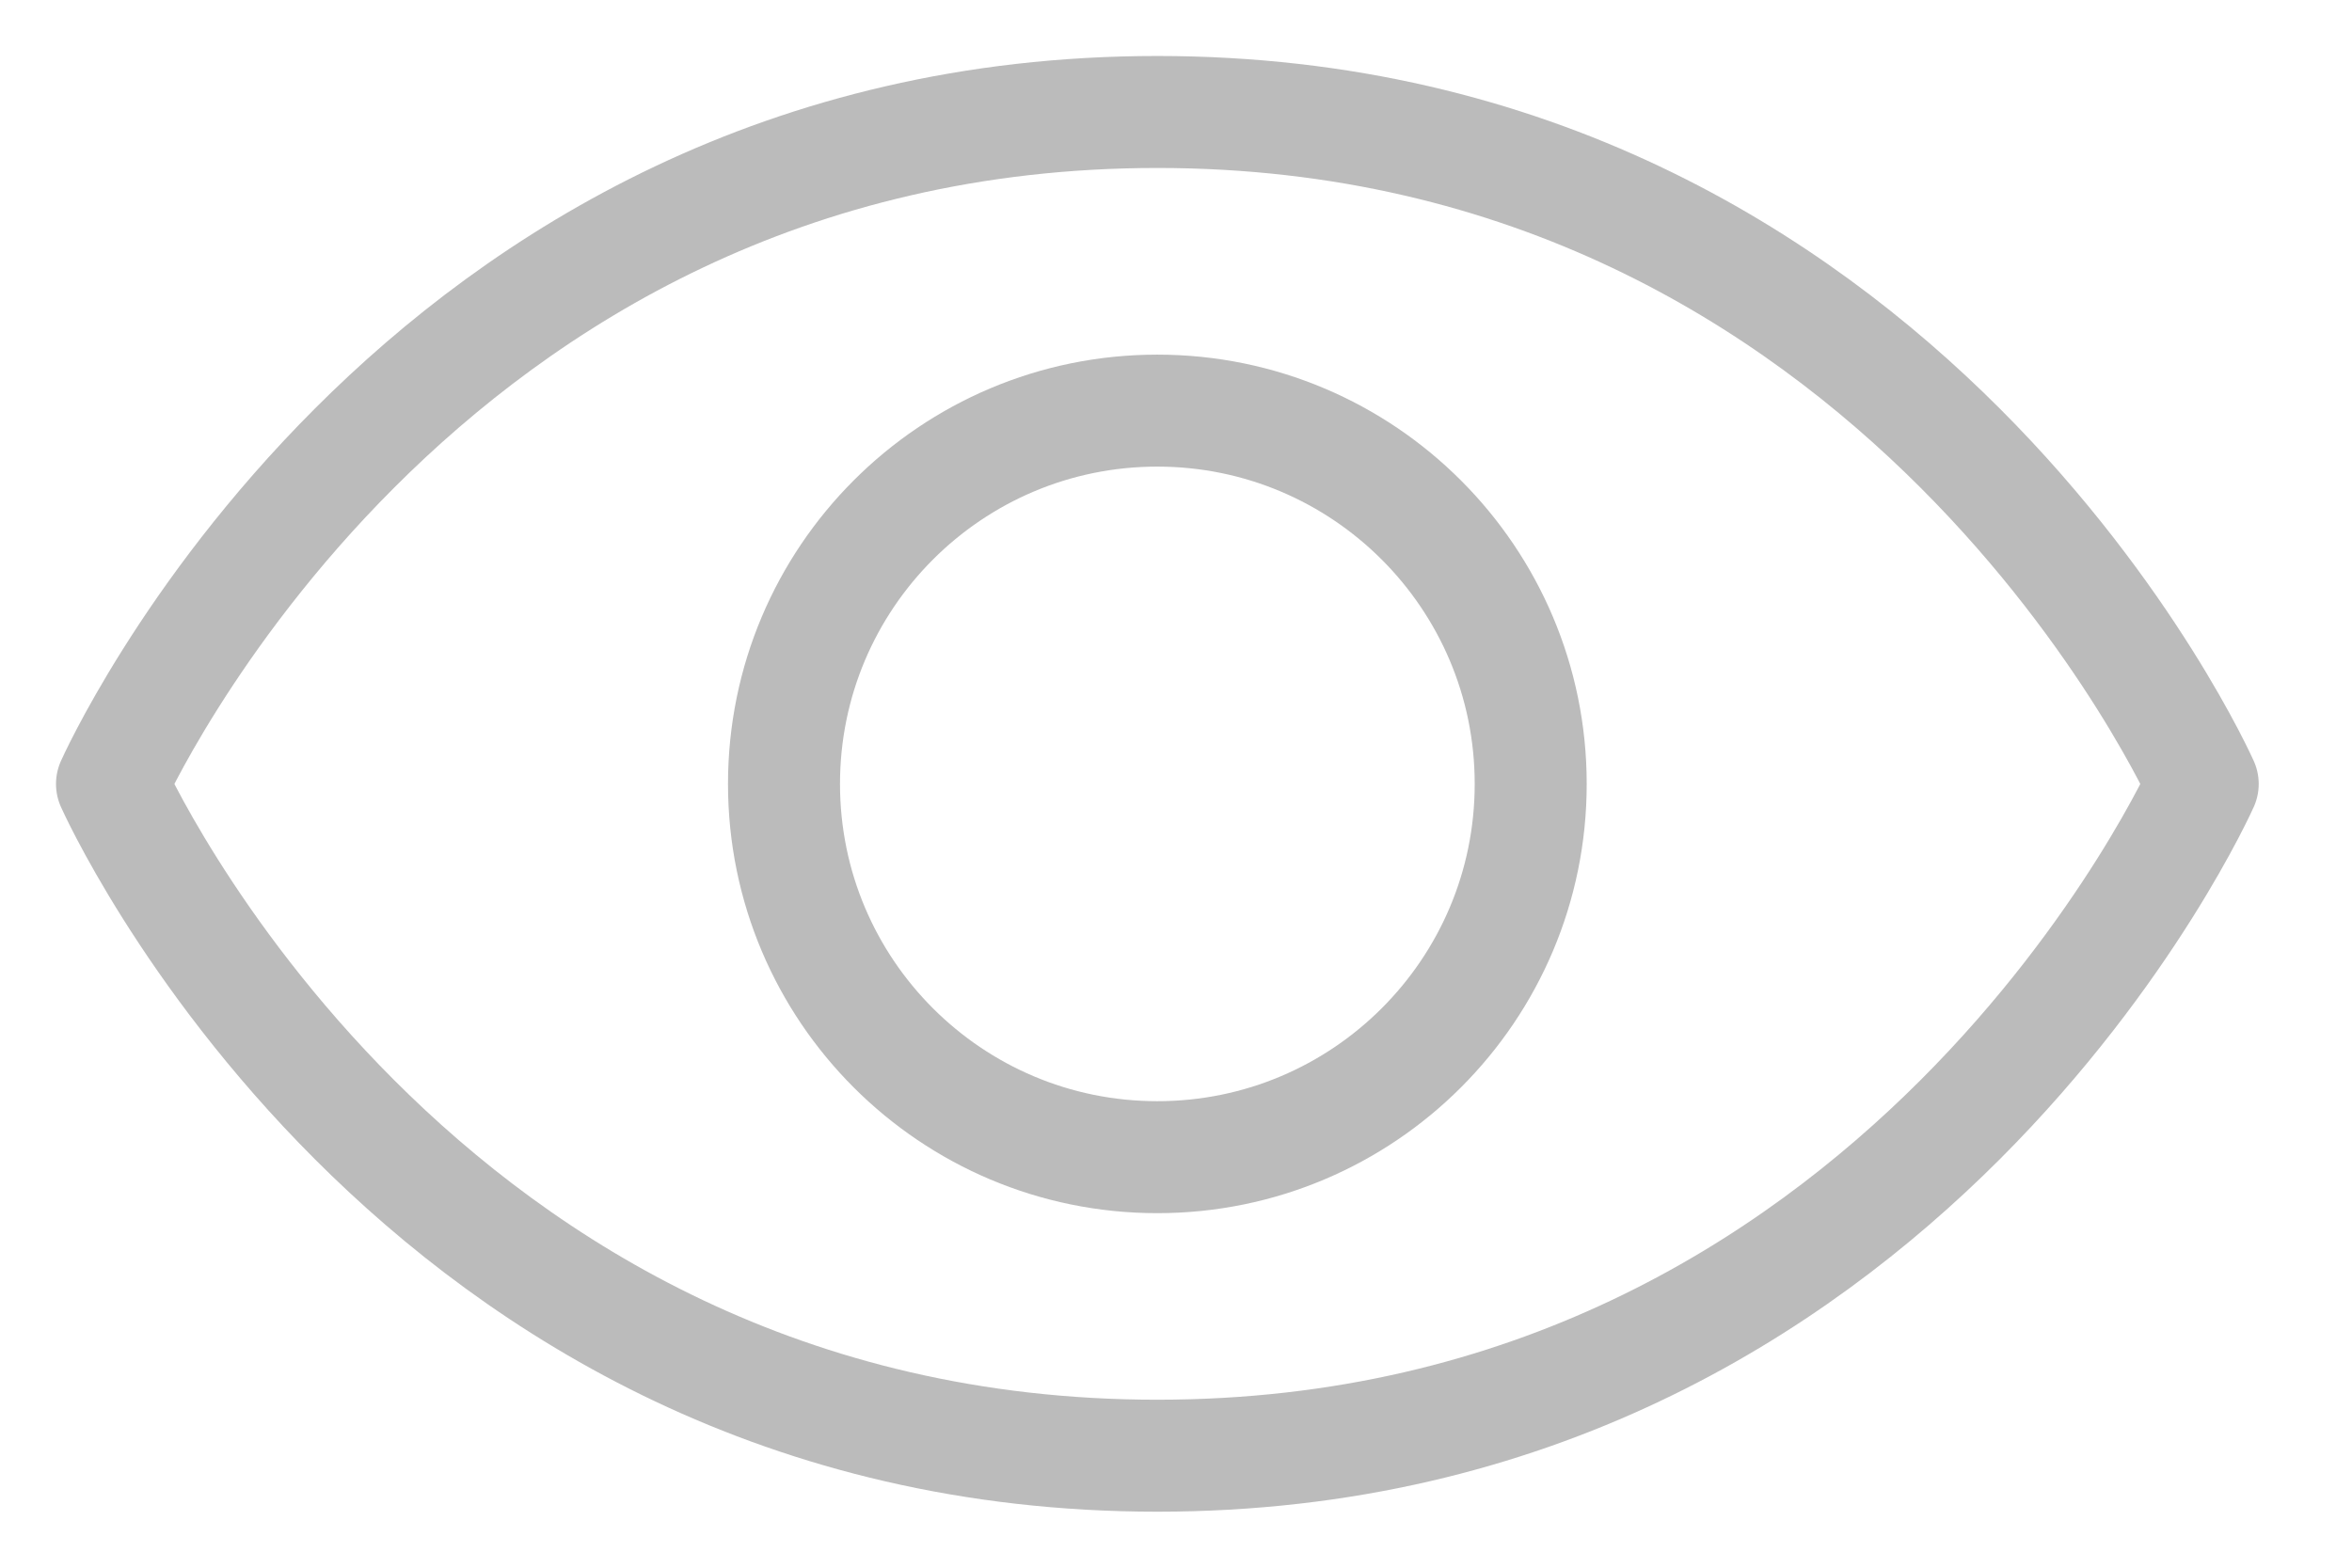
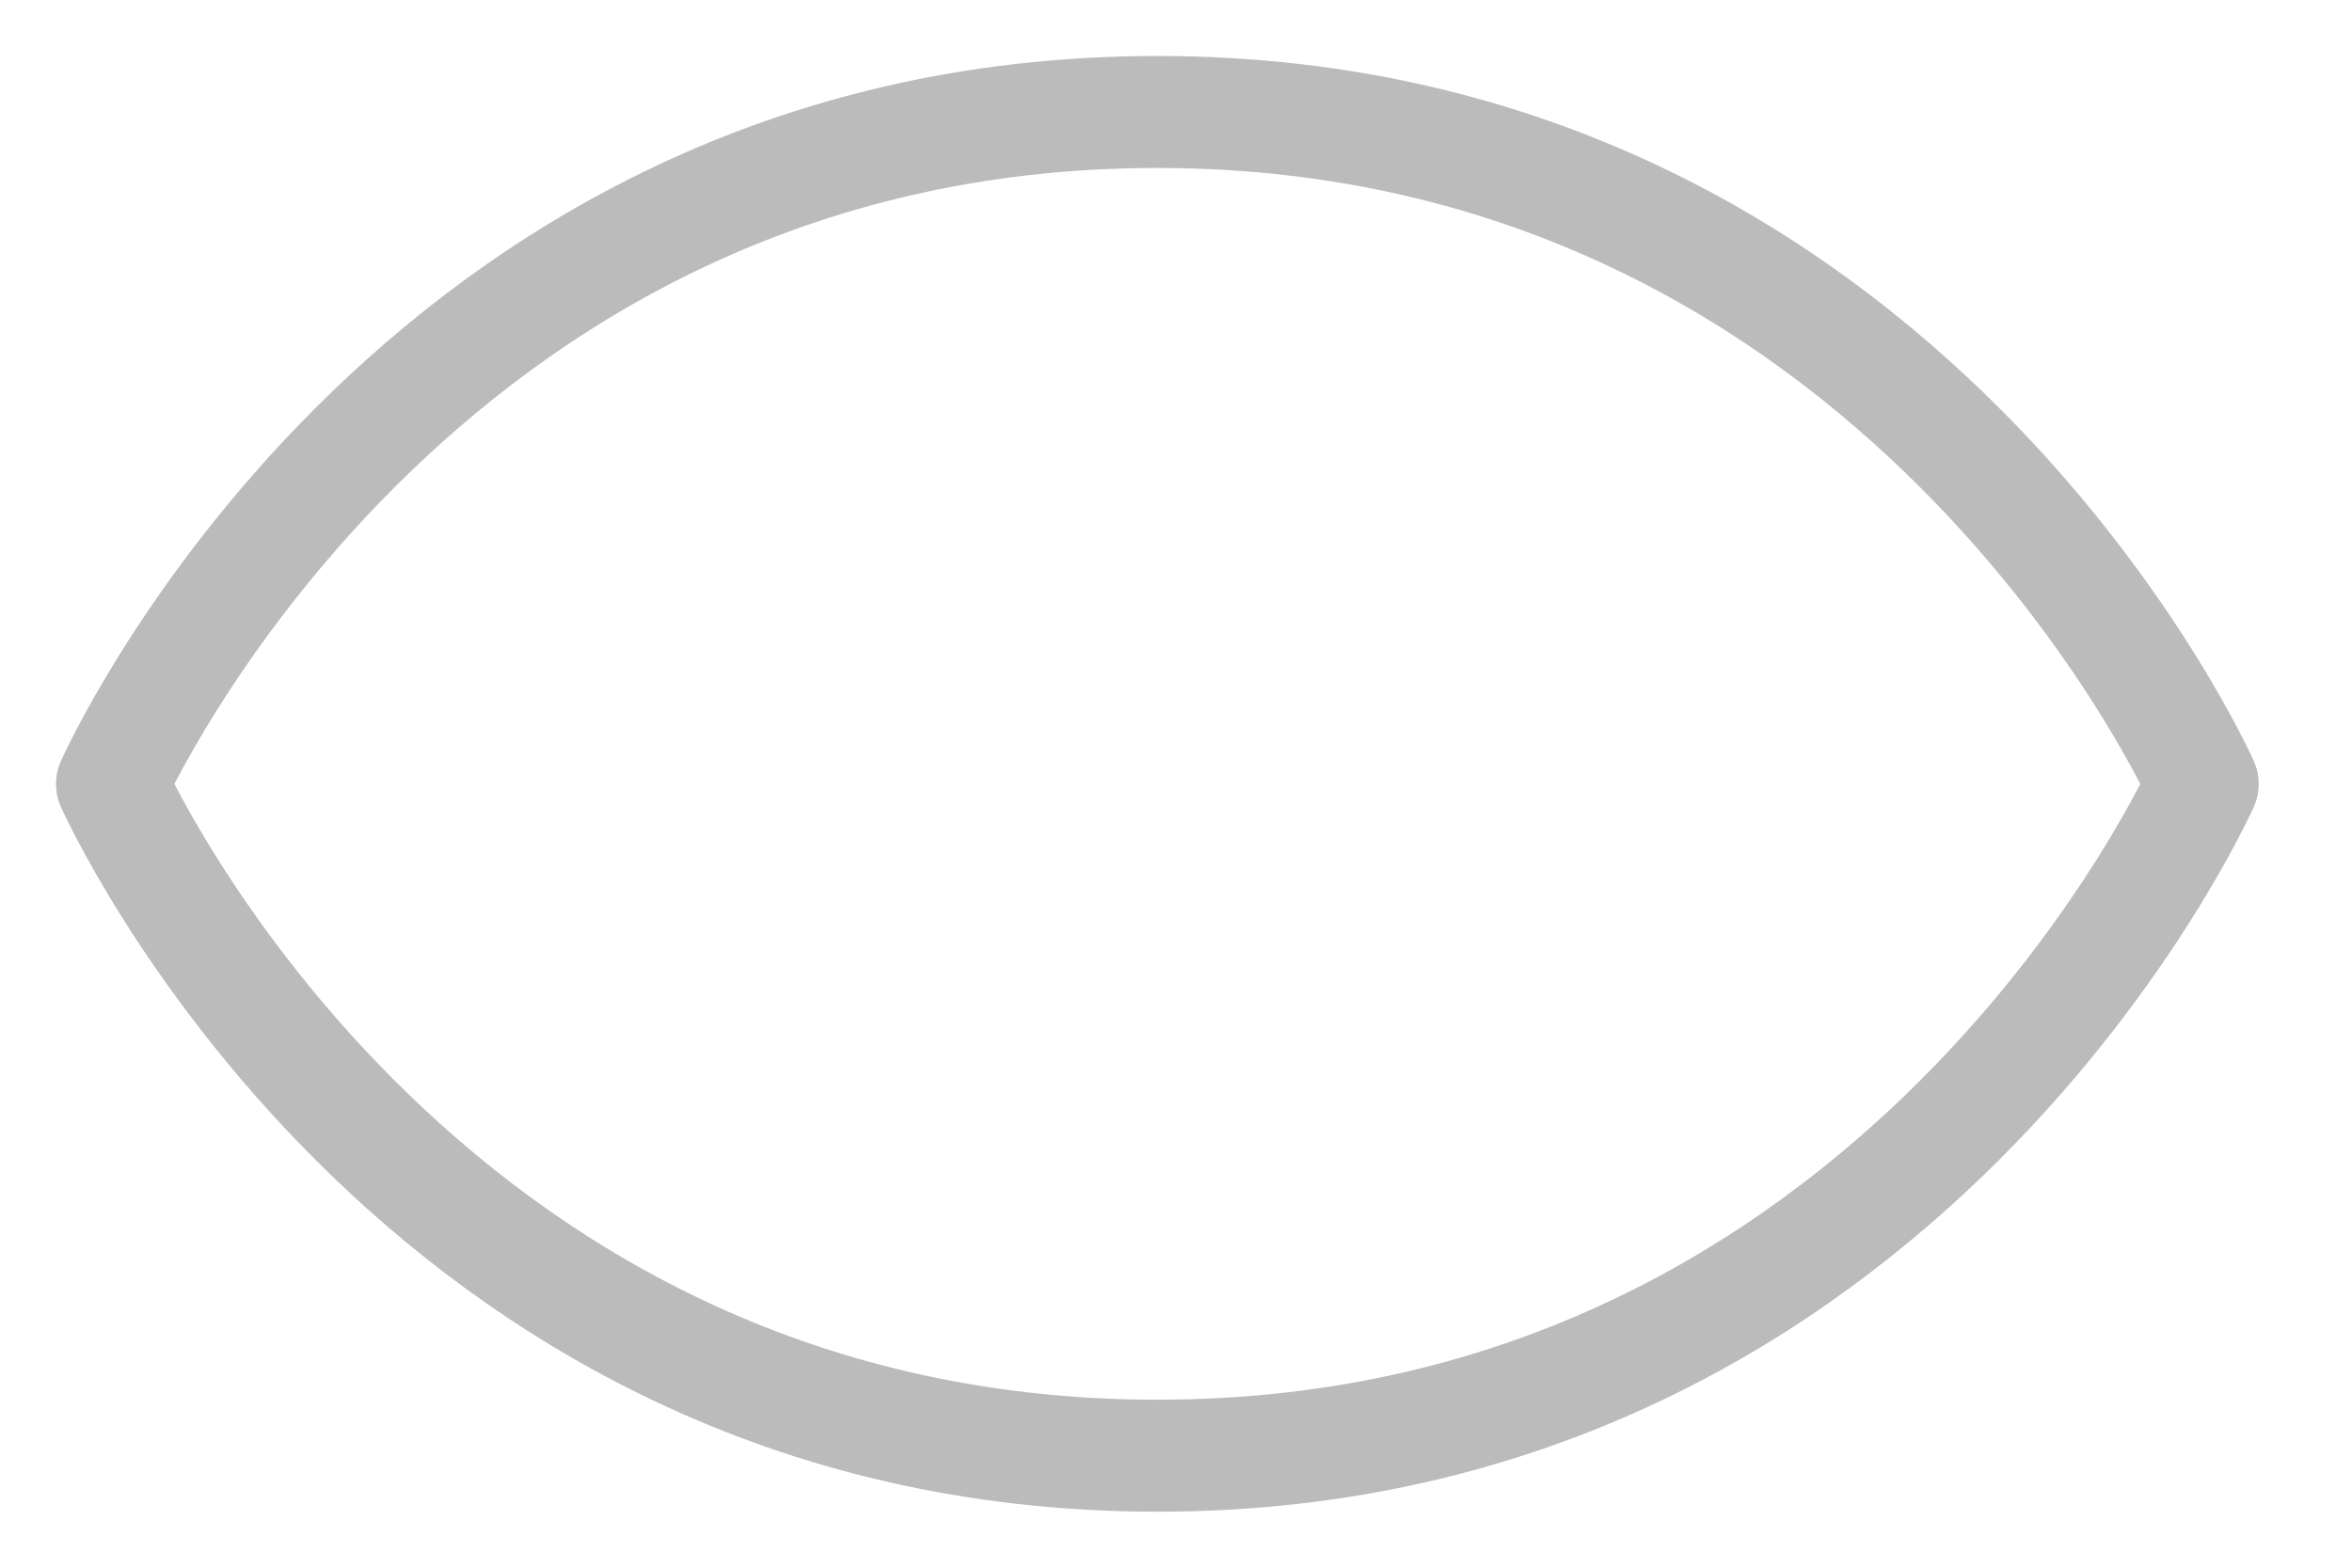
<svg xmlns="http://www.w3.org/2000/svg" width="21" height="14" viewBox="0 0 21 14" fill="none">
  <path d="M10.333 1C3.667 1 1 7.001 1 7.001C1 7.001 3.667 13 10.333 13C17 13 19.667 7.001 19.667 7.001C19.667 7.001 17 1 10.333 1Z" stroke="#BBBBBB" stroke-linecap="round" stroke-linejoin="round" />
-   <path d="M10.333 10.334C12.174 10.334 13.667 8.842 13.667 7.001C13.667 5.16 12.174 3.667 10.333 3.667C8.492 3.667 7 5.16 7 7.001C7 8.842 8.492 10.334 10.333 10.334Z" stroke="#BBBBBB" stroke-linecap="round" stroke-linejoin="round" />
</svg>